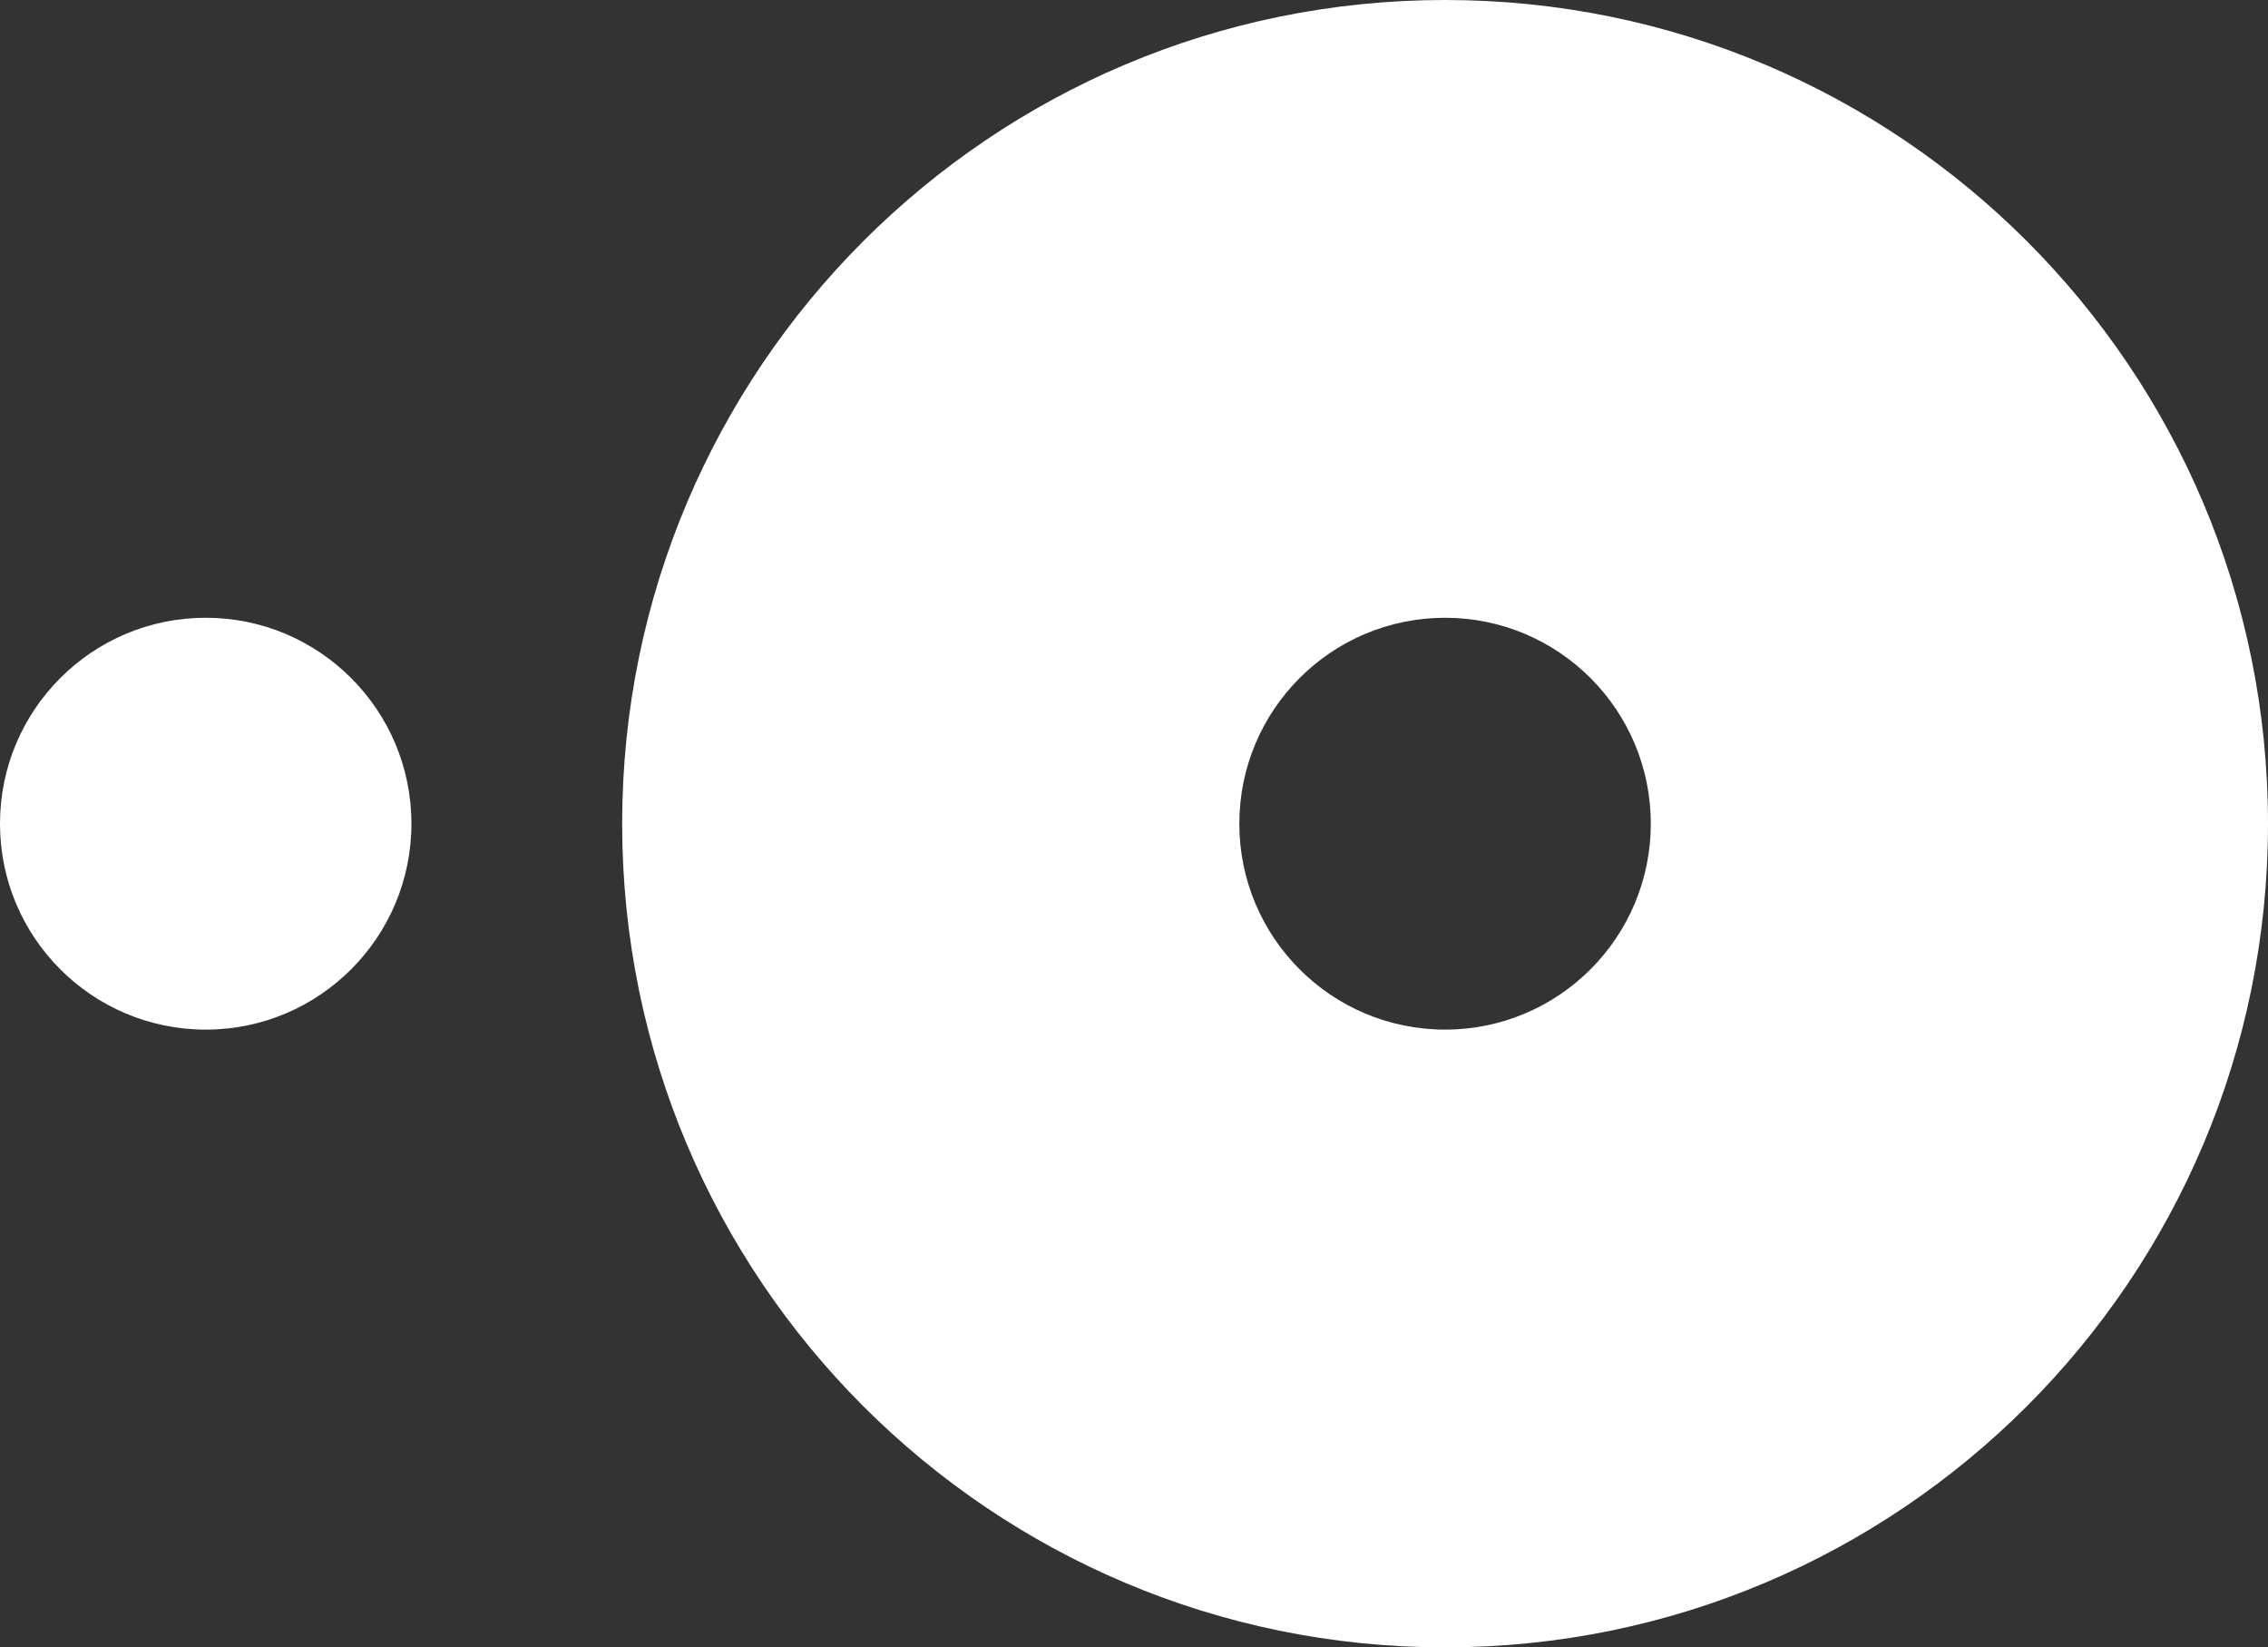
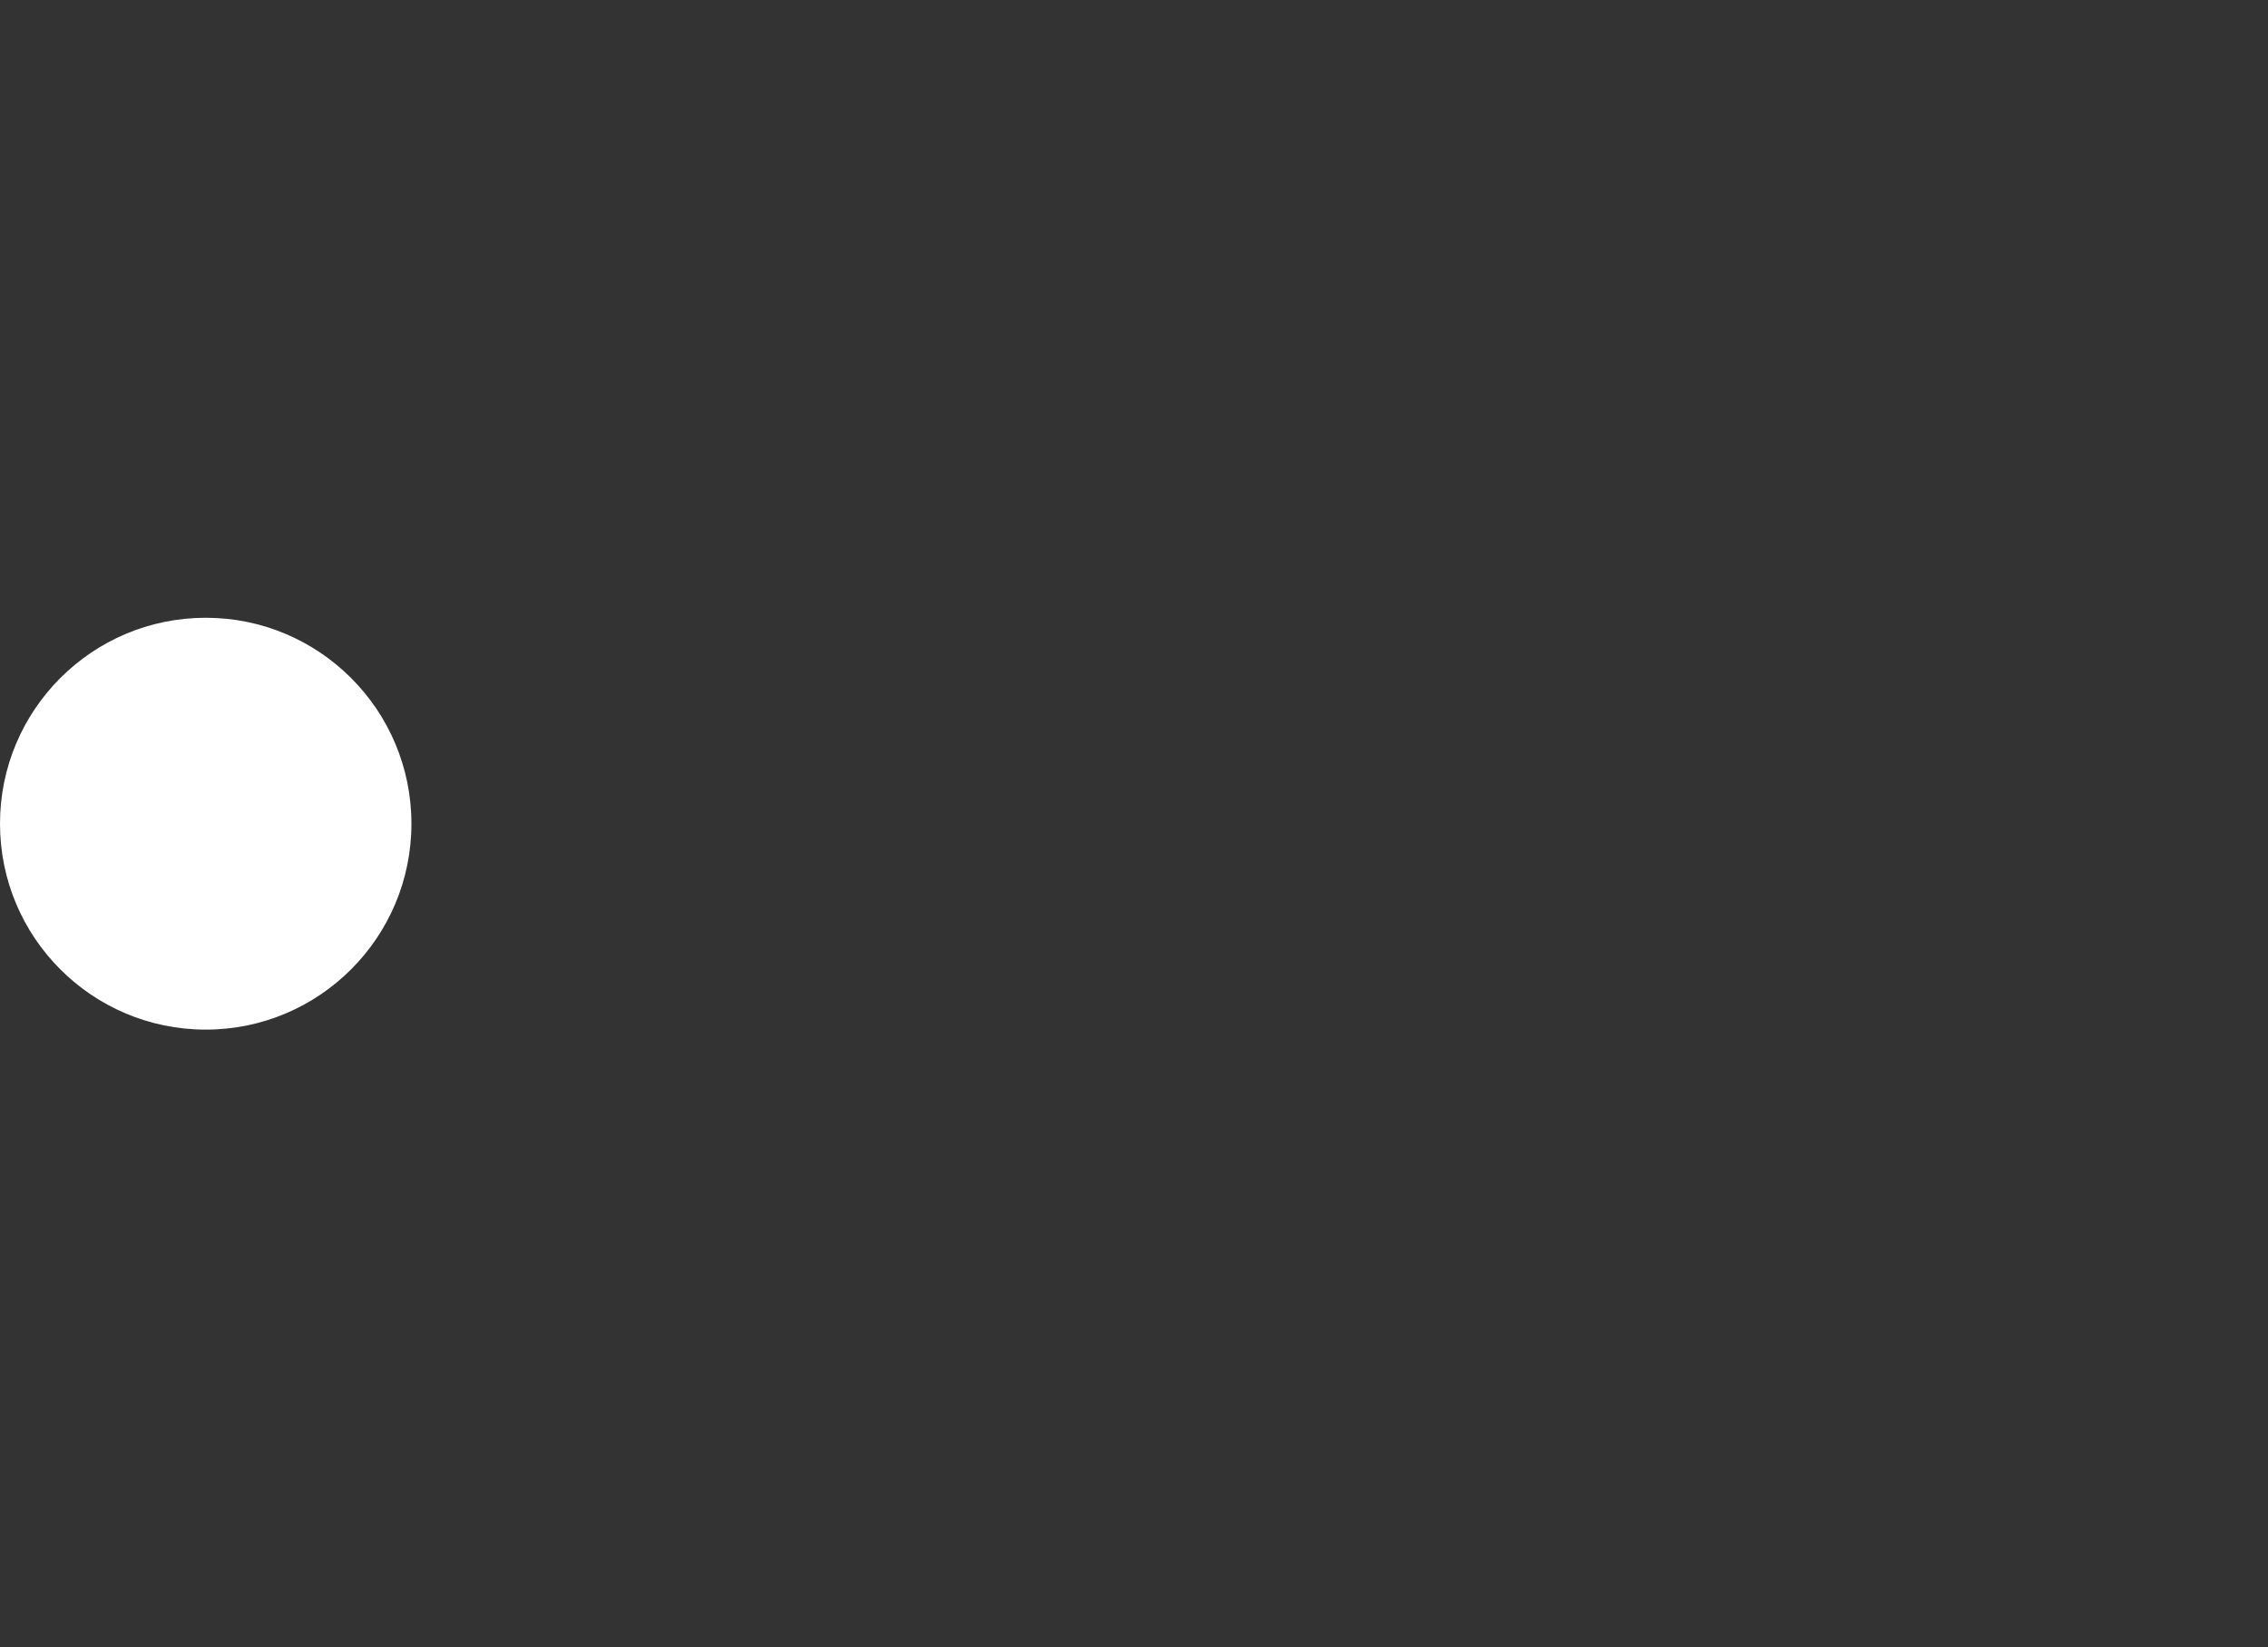
<svg xmlns="http://www.w3.org/2000/svg" version="1.1" id="Layer_1" x="0px" y="0px" width="130.824px" height="95px" viewBox="0 0 130.824 95" enable-background="new 0 0 130.824 95" xml:space="preserve">
  <rect x="0" y="0" width="130.824" height="95" fill="#333333" stroke="none" />
  <g>
-     <path fill="#FFFFFF" d="M83.355,0C57.141,0,35.888,21.268,35.888,47.499C35.888,73.734,57.141,95,83.355,95   c26.218,0,47.469-21.266,47.469-47.501C130.824,21.268,109.573,0,83.355,0z M83.355,59.375c-6.556,0-11.867-5.316-11.867-11.876   c0-6.557,5.312-11.874,11.867-11.874c6.553,0,11.867,5.317,11.867,11.874C95.223,54.059,89.908,59.375,83.355,59.375z" />
    <ellipse fill="#FFFFFF" cx="11.866" cy="47.5" rx="11.866" ry="11.875" />
  </g>
</svg>